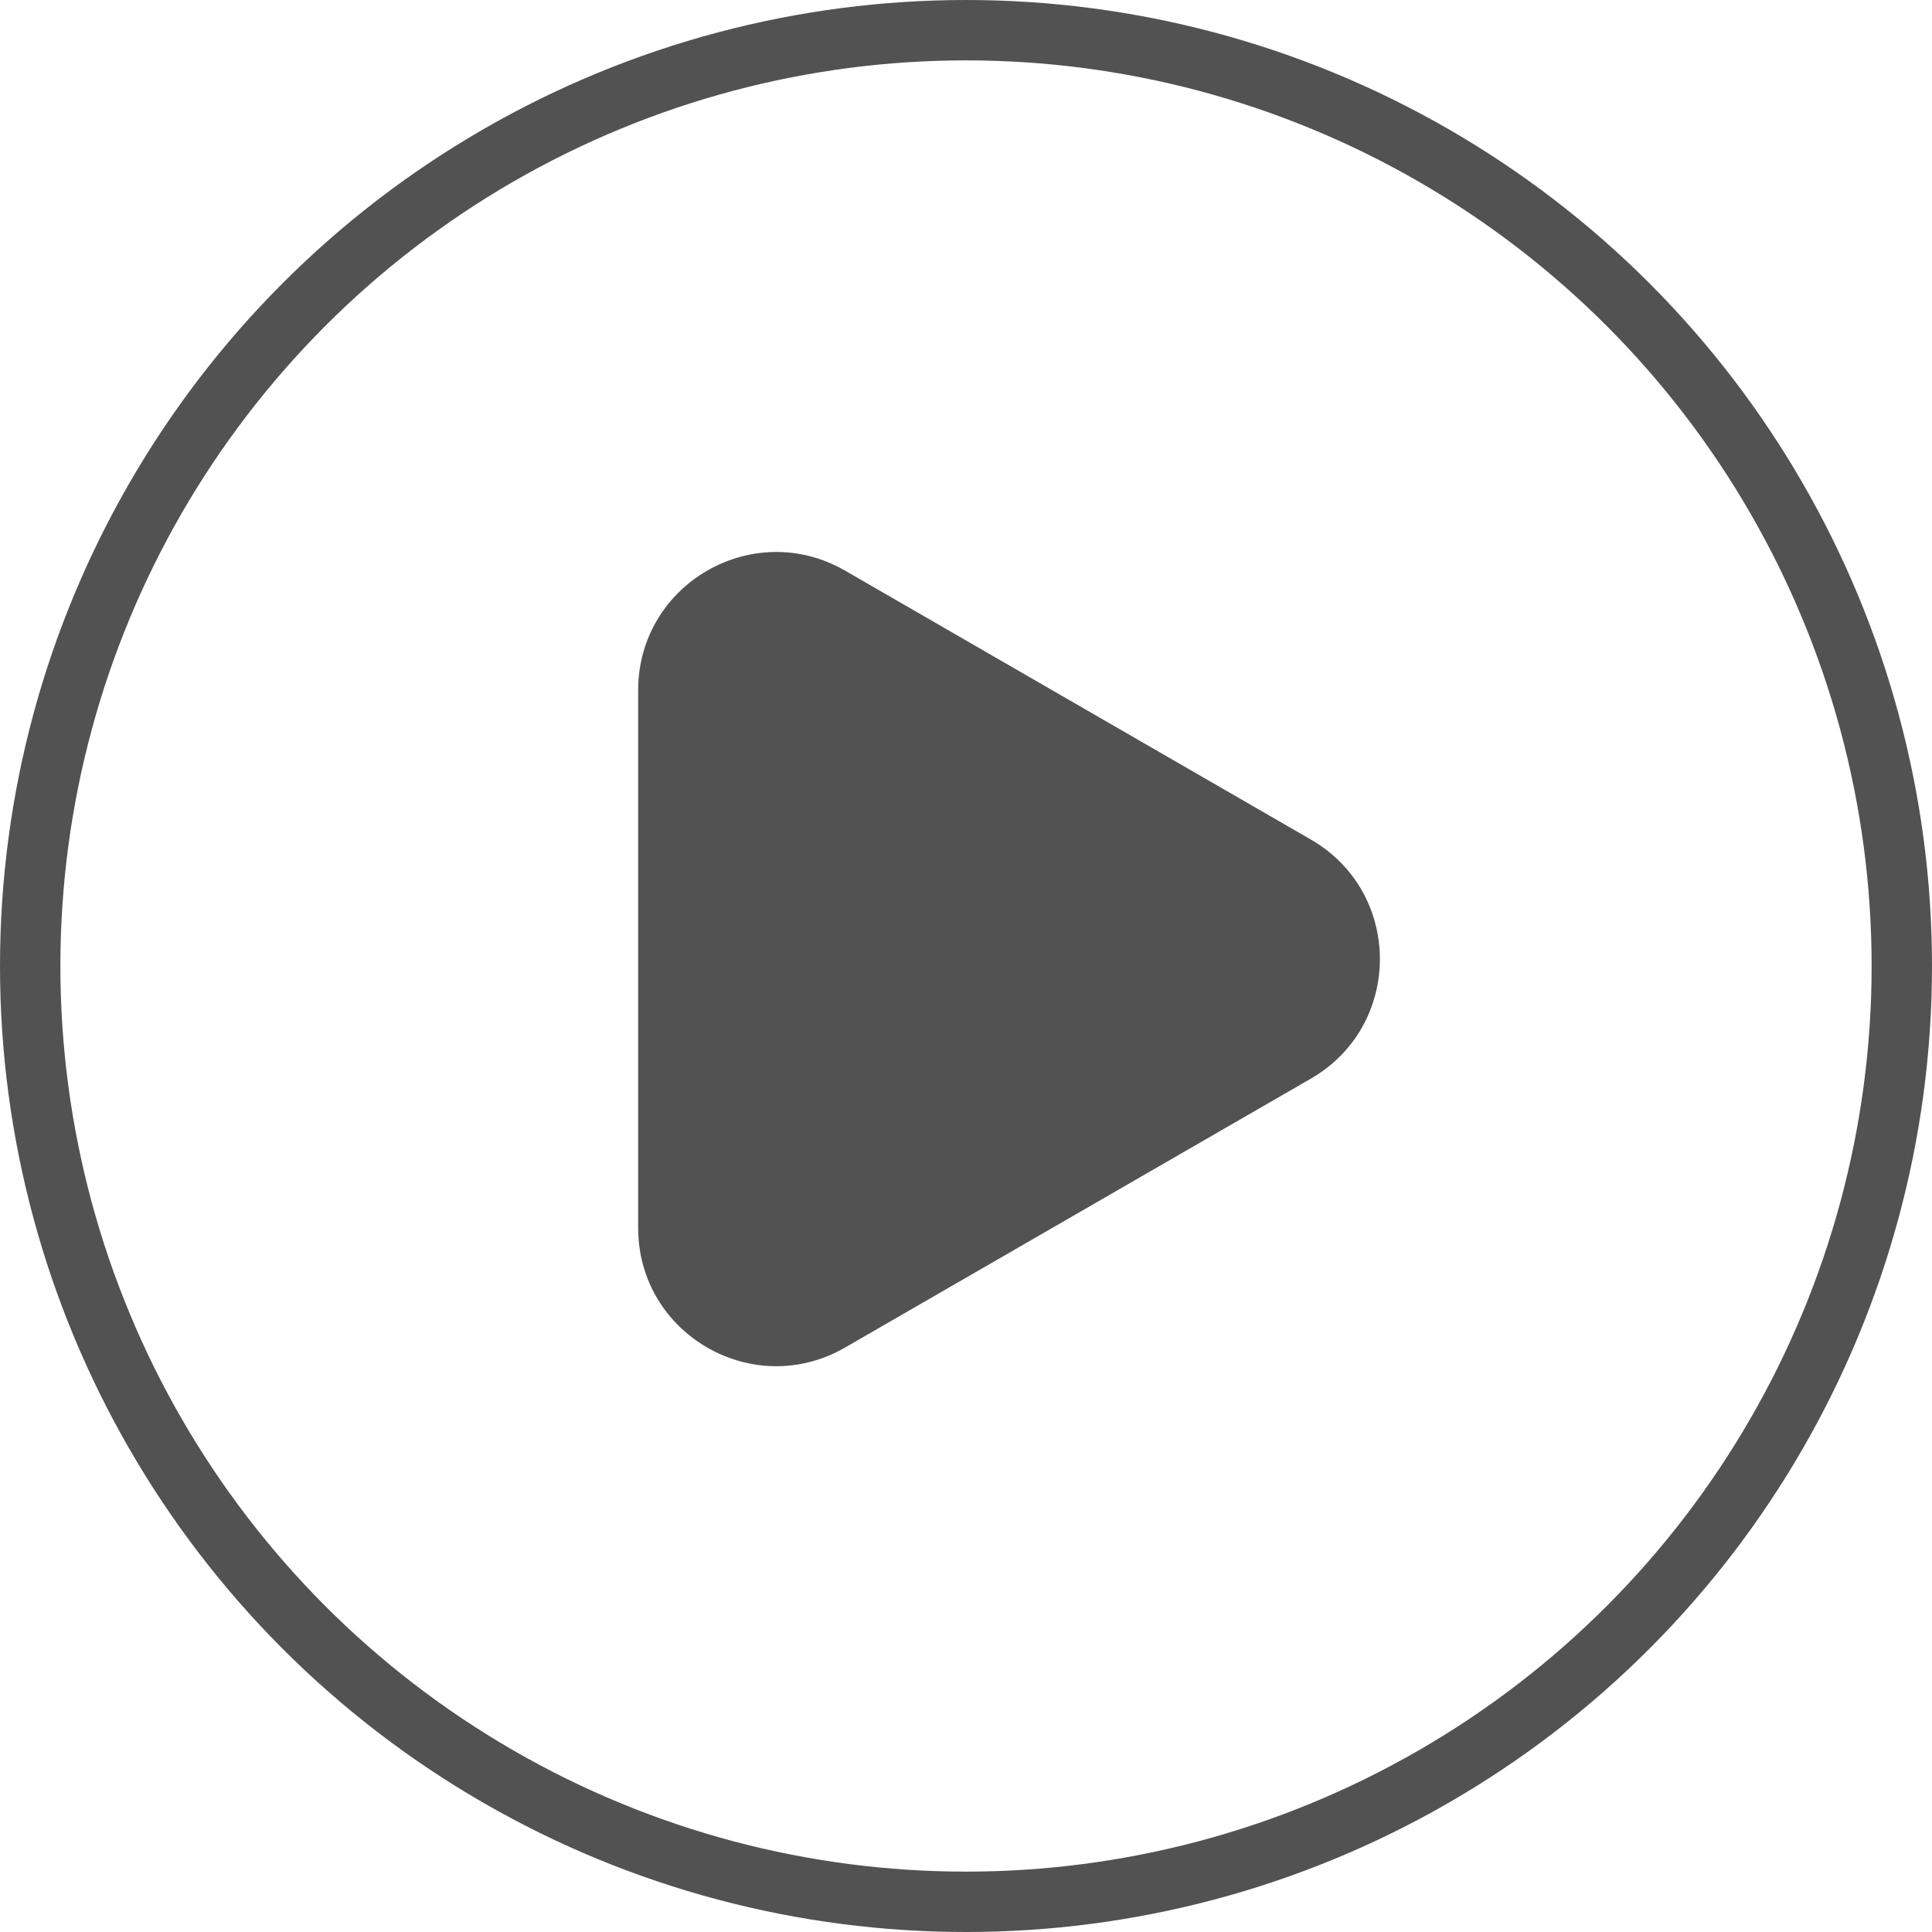
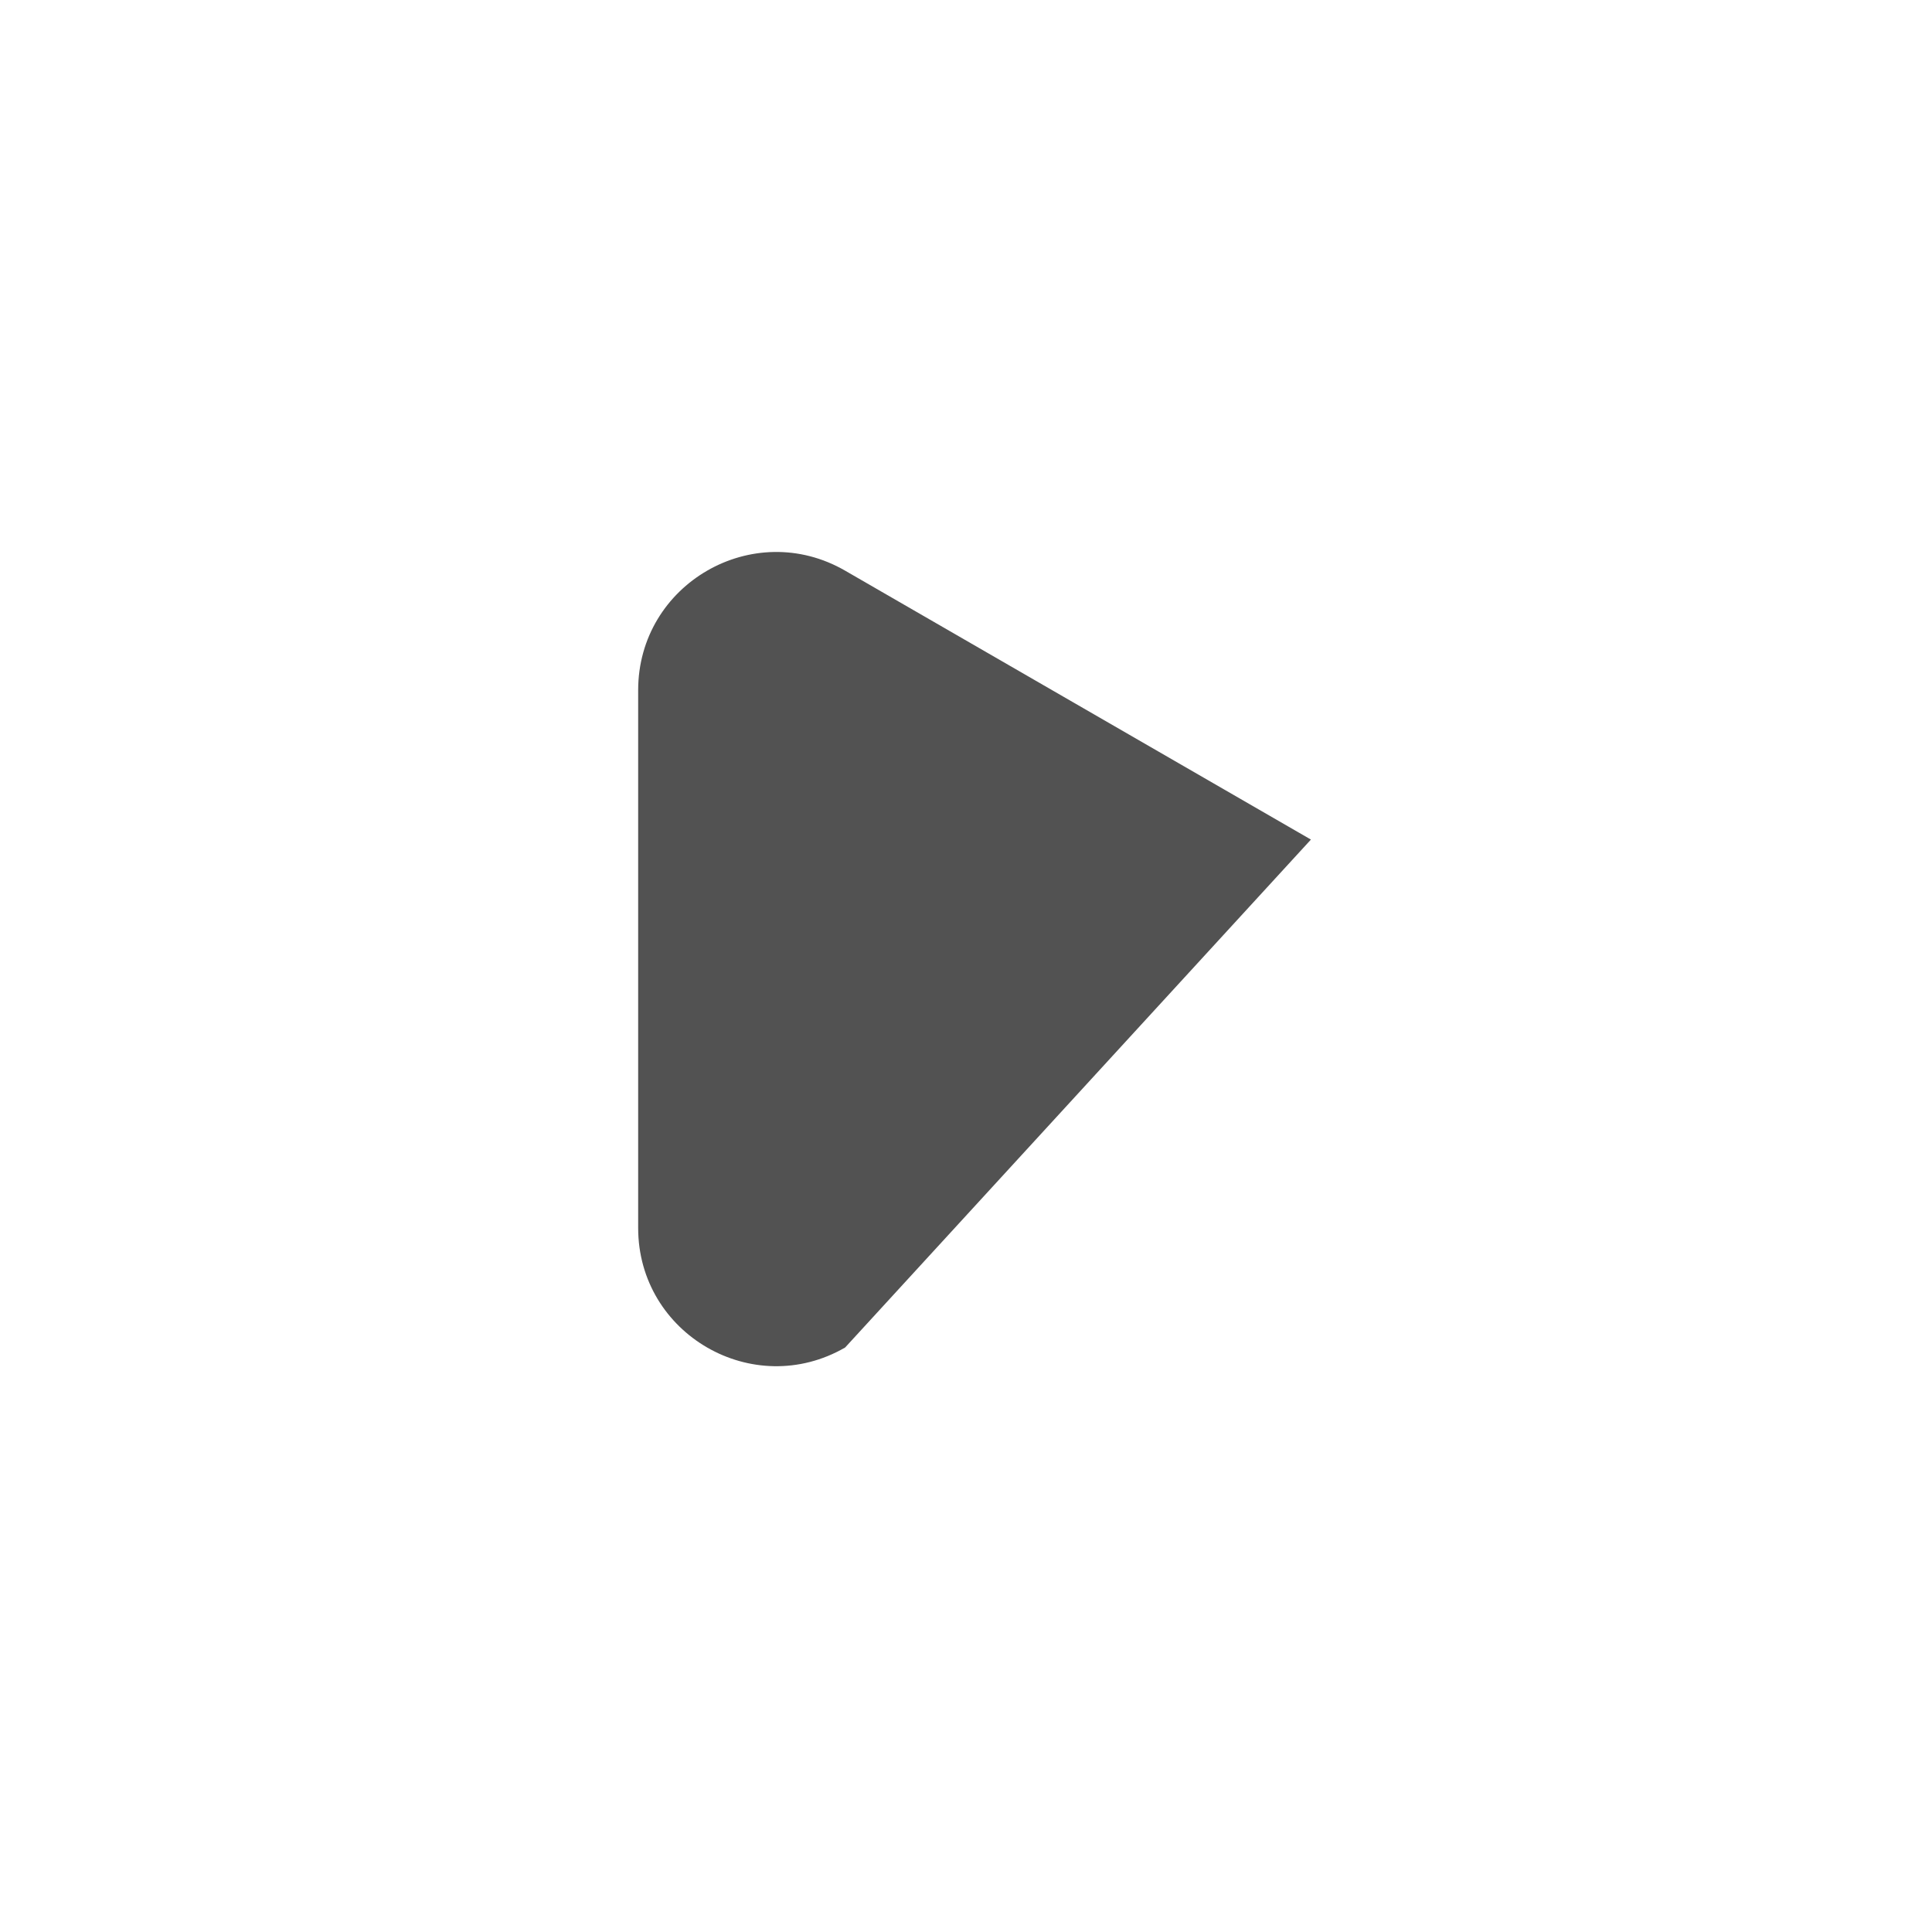
<svg xmlns="http://www.w3.org/2000/svg" width="32" height="32" viewBox="0 0 32 32" fill="none">
  <g id="Group 346602805">
-     <circle id="Ellipse 3256" cx="16" cy="16" r="15.5" stroke="#525252" />
-     <path id="Polygon 174" d="M21.713 13.906C23.236 14.786 23.236 16.985 21.713 17.865L13.998 22.319C12.475 23.199 10.57 22.099 10.57 20.339L10.57 11.432C10.57 9.672 12.475 8.572 13.998 9.452L21.713 13.906Z" fill="#525252" />
+     <path id="Polygon 174" d="M21.713 13.906L13.998 22.319C12.475 23.199 10.57 22.099 10.57 20.339L10.57 11.432C10.57 9.672 12.475 8.572 13.998 9.452L21.713 13.906Z" fill="#525252" />
  </g>
</svg>